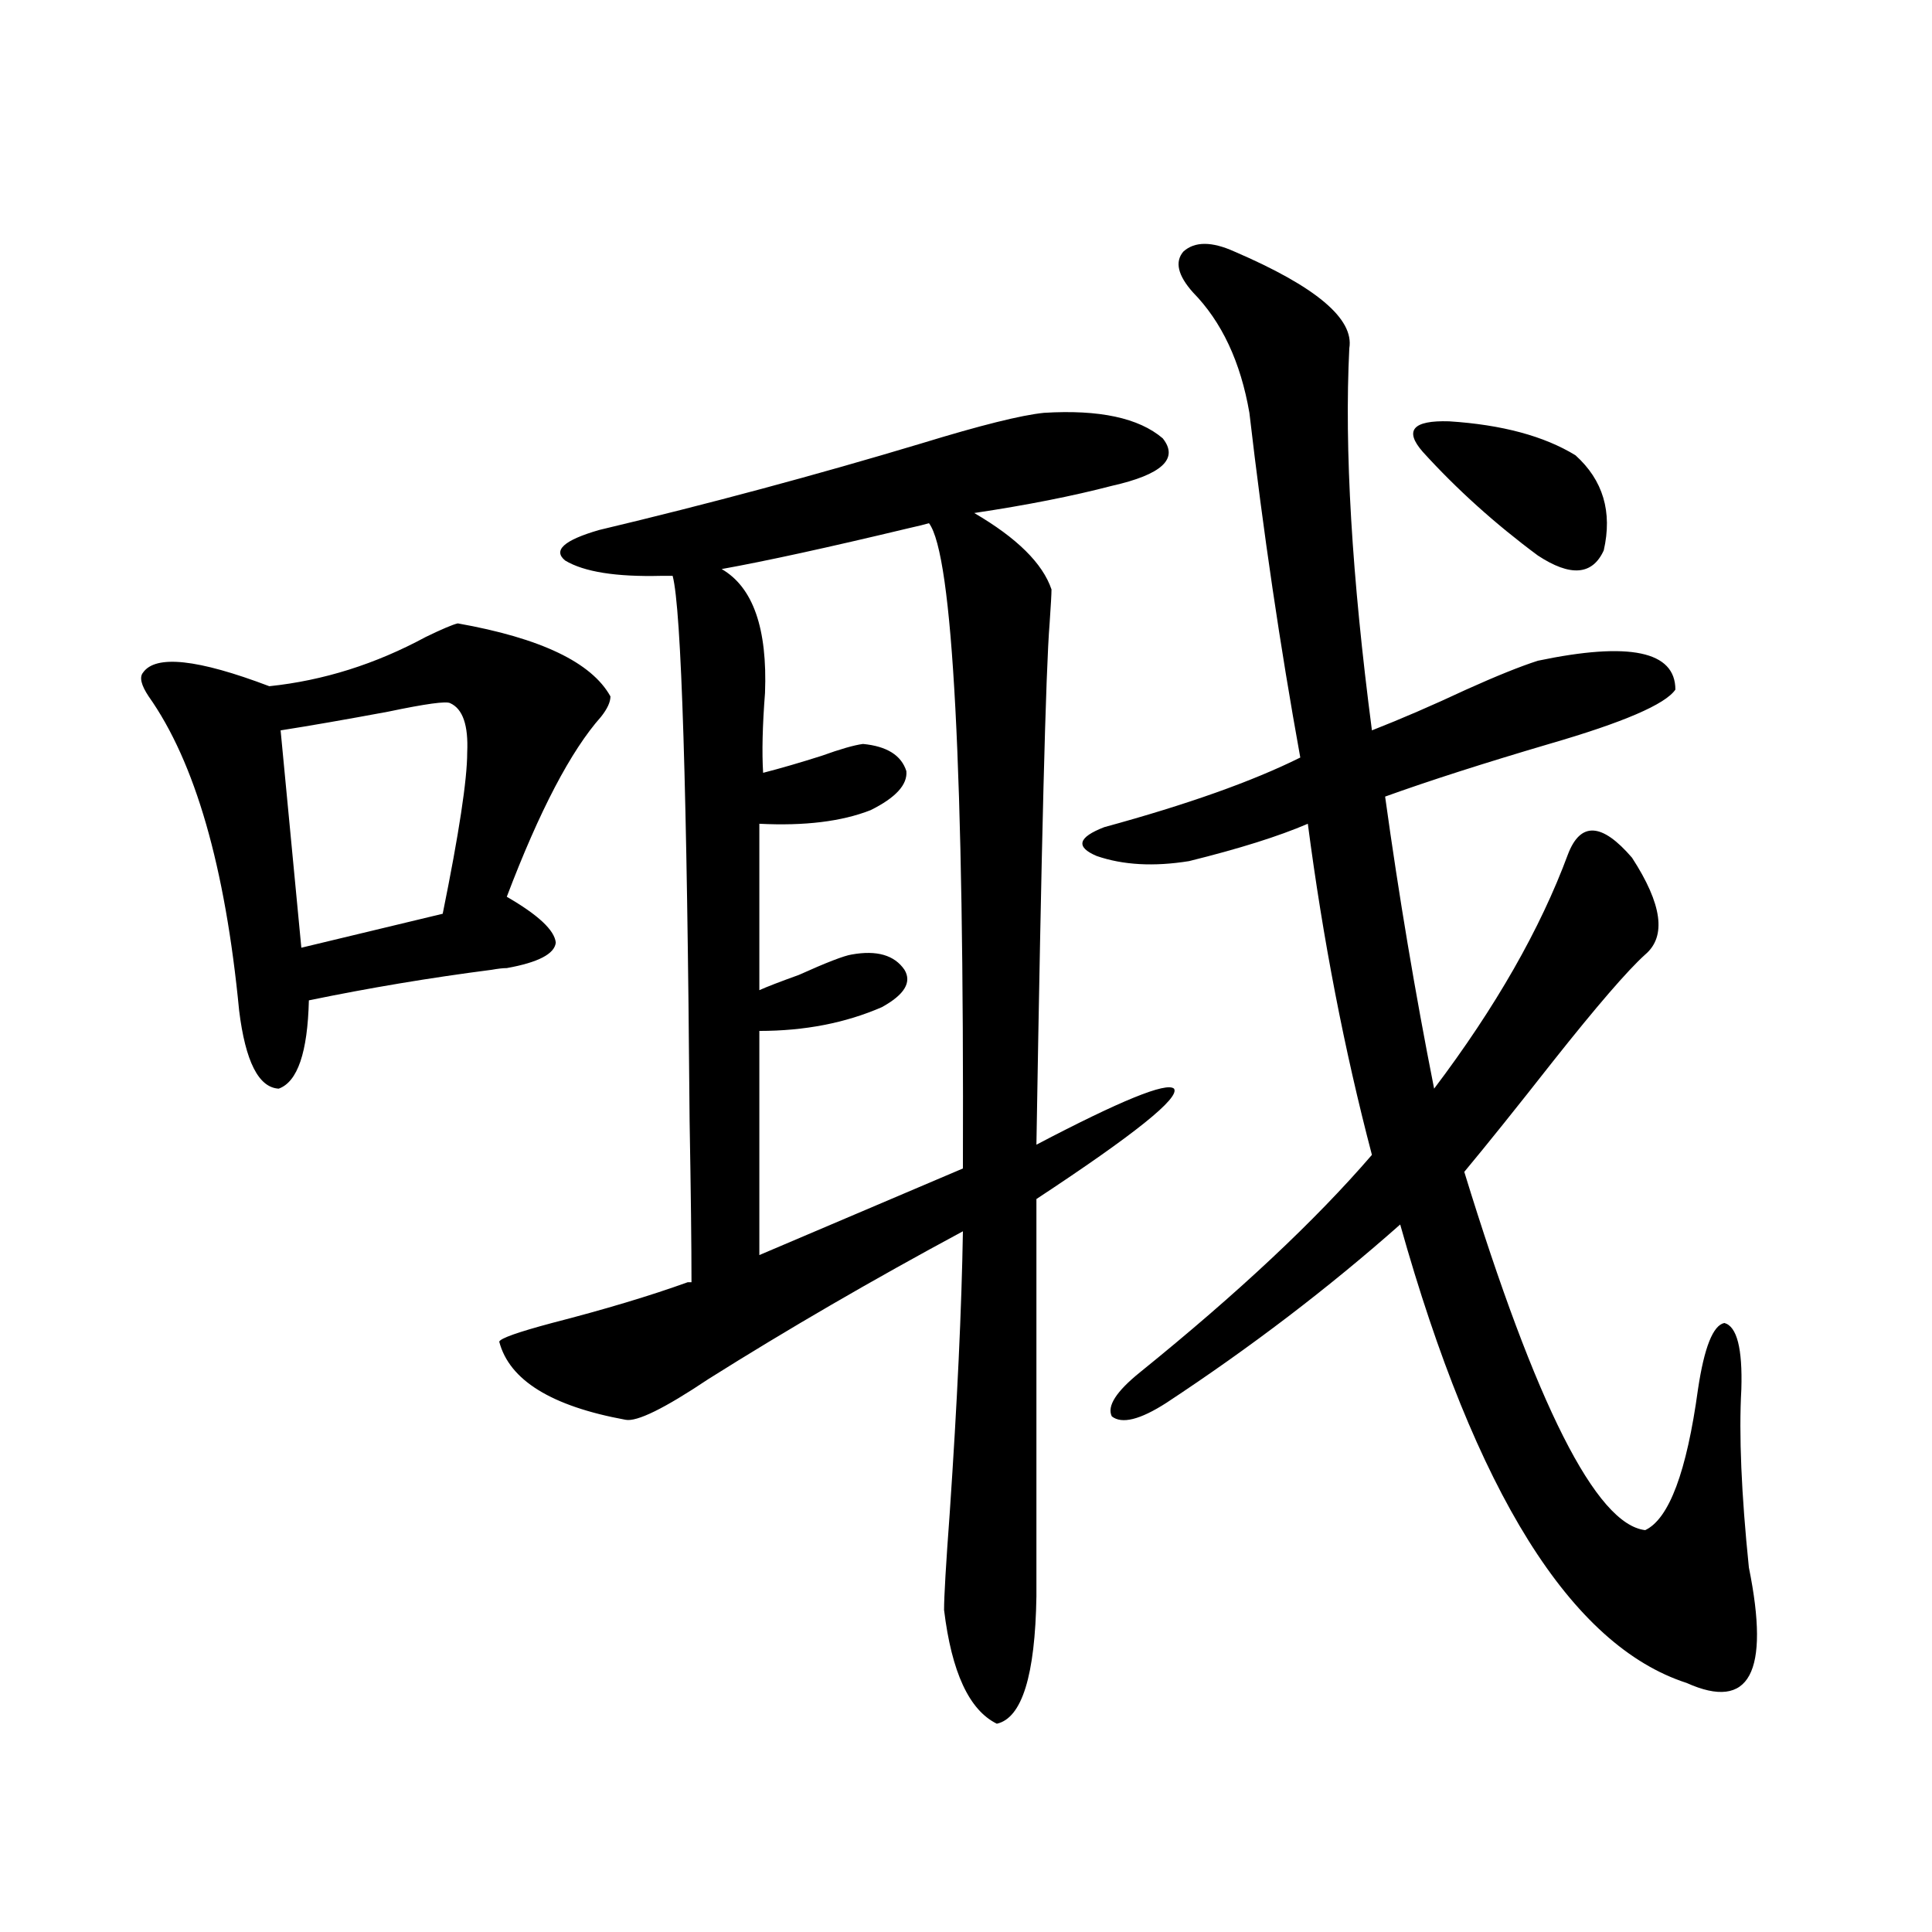
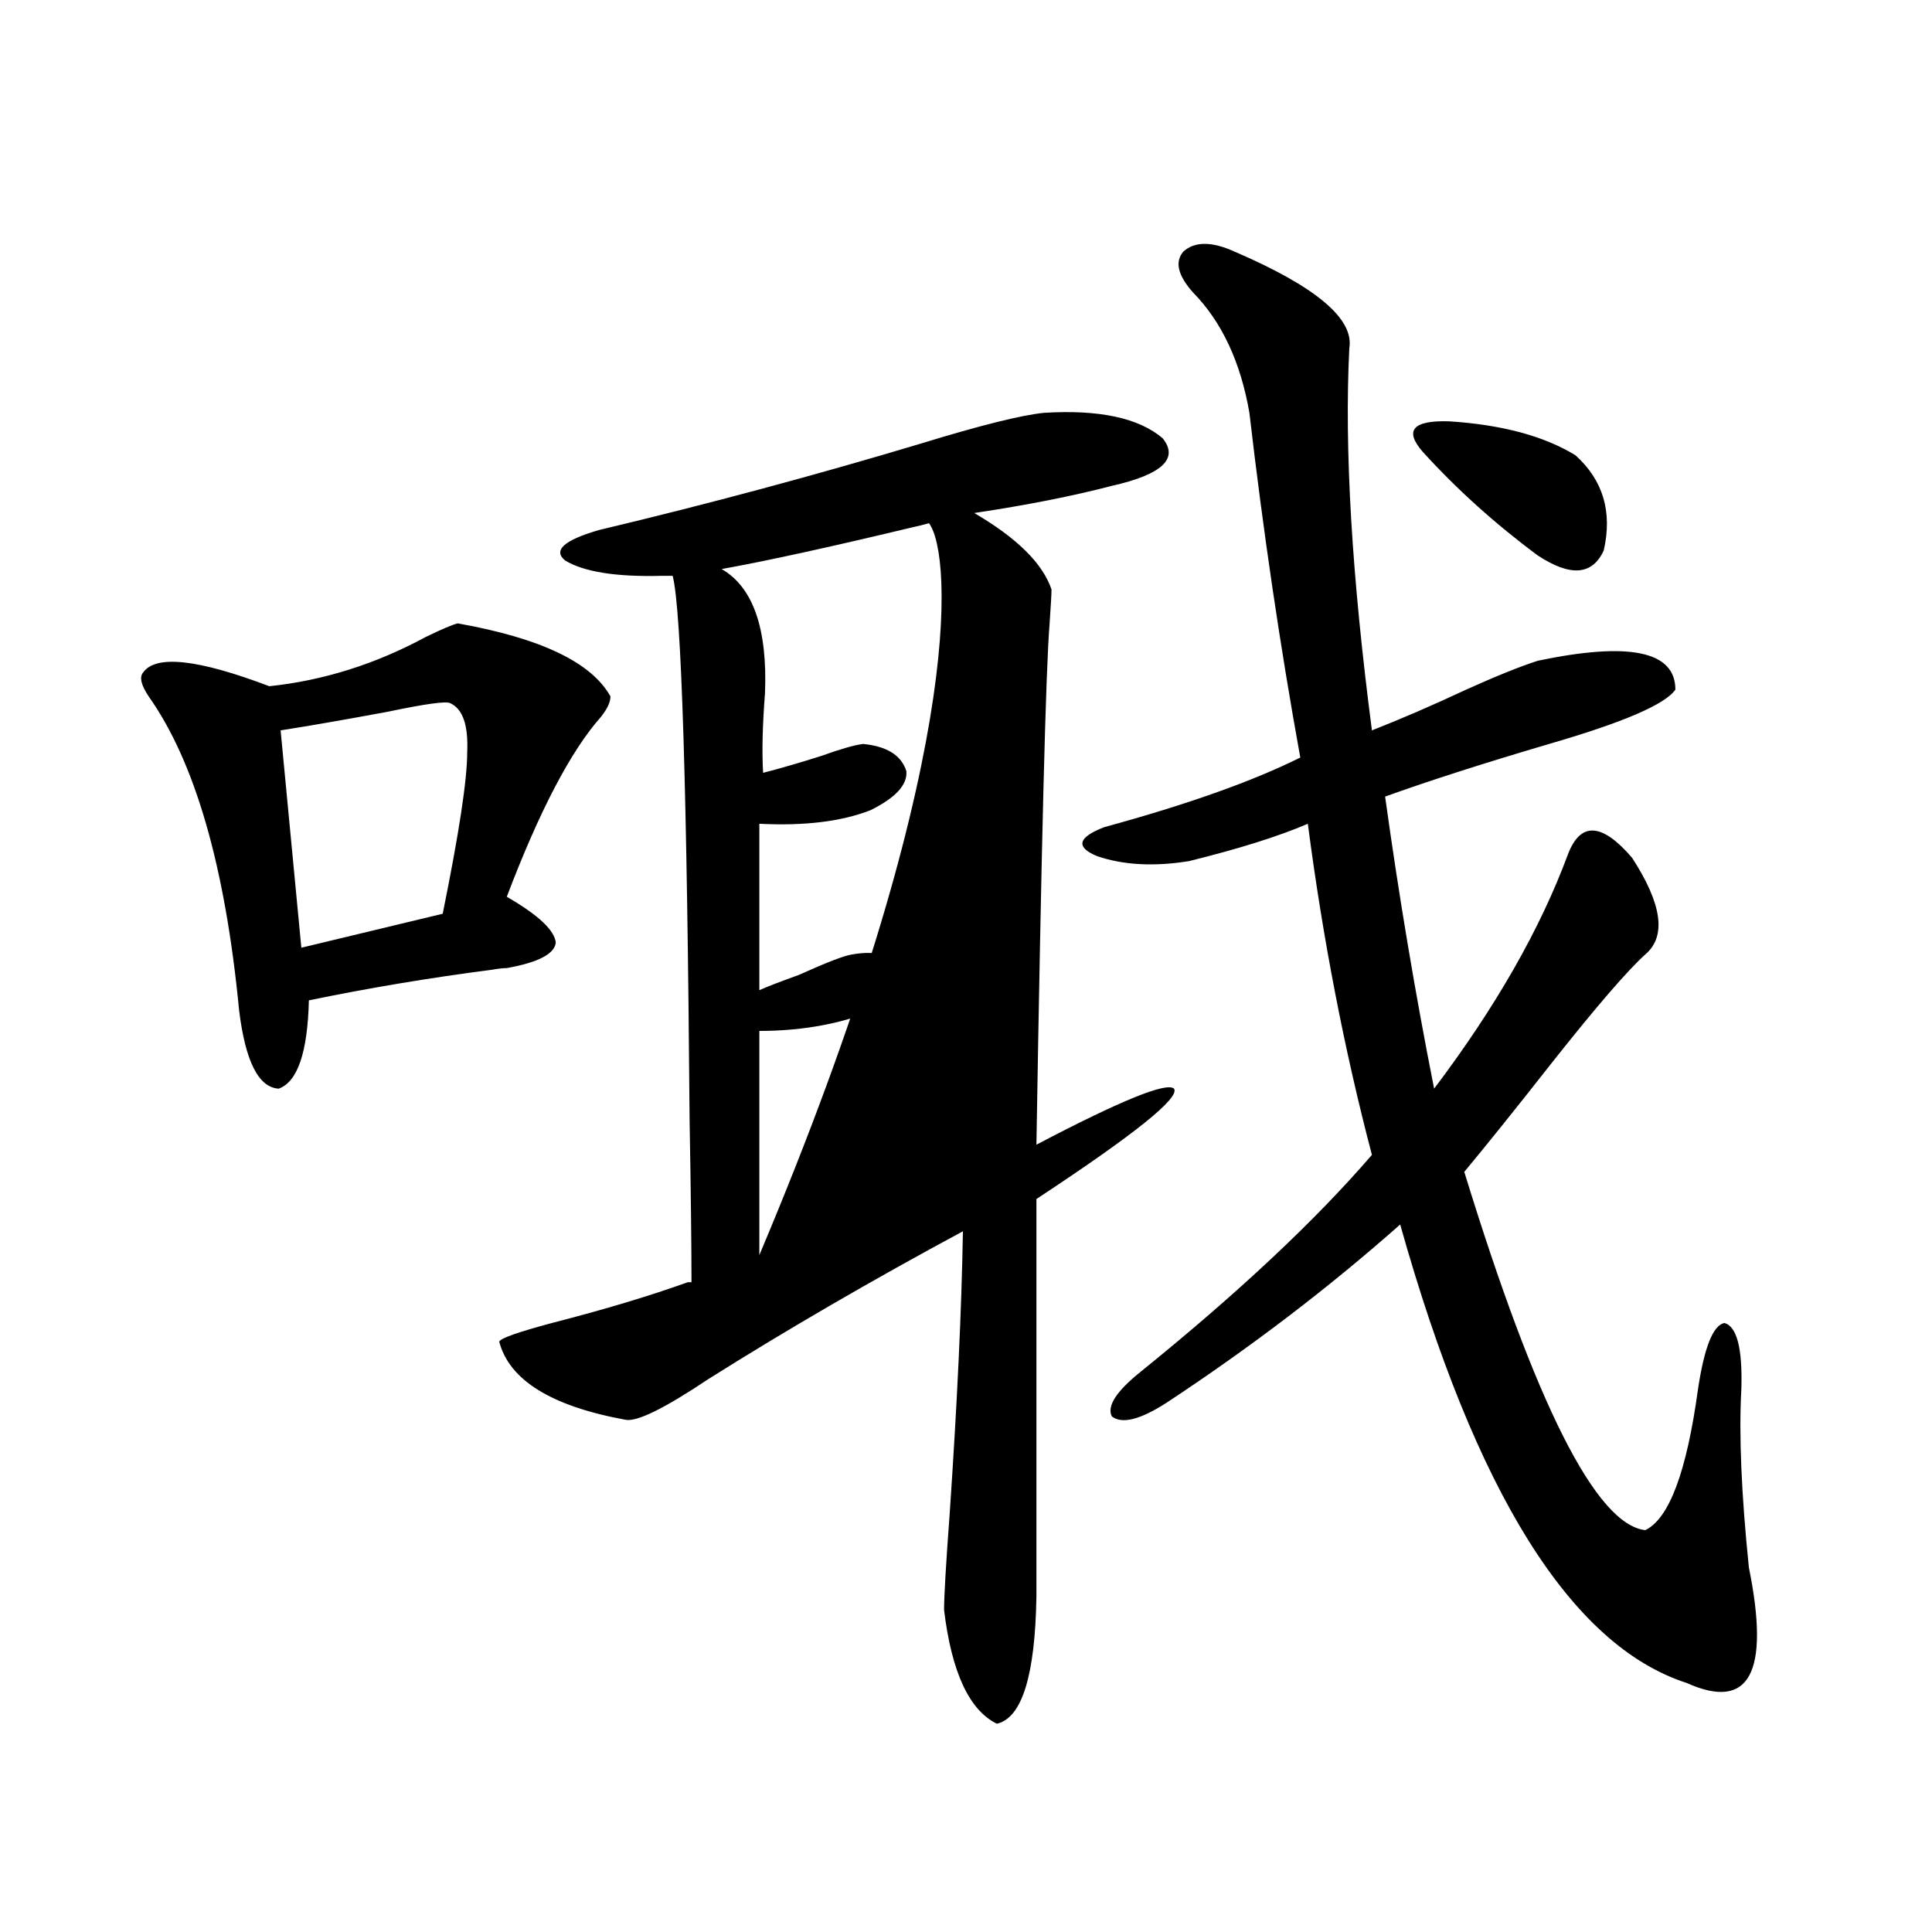
<svg xmlns="http://www.w3.org/2000/svg" version="1.1" id="图层_1" x="0px" y="0px" width="1000px" height="1000px" viewBox="0 0 1000 1000" enable-background="new 0 0 1000 1000" xml:space="preserve">
-   <path d="M236.945,322.664c42.926,7.622,69.267,20.215,79.022,37.793c0,2.938-1.631,6.454-4.878,10.547  c-15.609,17.578-31.874,48.642-48.779,93.164c16.25,9.38,24.71,17.29,25.365,23.73c-0.655,5.864-9.115,10.259-25.365,13.184  c-1.951,0-4.558,0.302-7.805,0.879c-31.874,4.106-63.413,9.38-94.632,15.82c-0.655,26.958-5.854,42.188-15.609,45.703  c-10.411-0.577-17.24-14.063-20.487-40.43c-7.164-74.405-22.773-128.608-46.828-162.598c-3.902-5.851-4.878-9.956-2.927-12.305  c6.494-9.366,28.292-7.031,65.364,7.031c27.957-2.925,54.953-11.426,80.974-25.488C228.806,325.603,234.339,323.255,236.945,322.664  z M233.043,363.973c-1.951-1.167-12.683,0.302-32.194,4.395c-22.118,4.106-40.654,7.333-55.608,9.668l10.731,112.5l73.169-17.578  c8.445-41.597,12.683-69.434,12.683-83.496C242.464,375.398,239.537,366.911,233.043,363.973z M540.353,213.68  c28.612-1.758,49.1,2.637,61.462,13.184c8.445,10.547-0.335,18.759-26.341,24.609c-20.167,5.273-43.901,9.97-71.218,14.063  c22.104,12.896,35.441,26.079,39.999,39.551c0,2.349-0.335,8.212-0.976,17.578c-1.951,23.442-4.237,113.379-6.829,269.824  c43.566-22.852,67.315-32.52,71.218-29.004c3.247,4.696-20.487,23.73-71.218,57.129v205.664  c-0.655,41.007-7.484,62.979-20.487,65.918c-14.313-7.031-23.414-26.669-27.316-58.887c0-7.031,0.976-23.73,2.927-50.098  c3.902-57.417,6.174-106.046,6.829-145.898c-46.828,25.2-90.729,50.688-131.704,76.465c-22.773,15.243-37.072,22.274-42.926,21.094  c-38.383-7.031-60.166-20.503-65.364-40.43c0.641-1.758,9.756-4.972,27.316-9.668c27.316-7.031,50.73-14.063,70.242-21.094h1.951  c0-19.336-0.335-47.159-0.976-83.496c-1.311-171.085-4.237-265.128-8.78-282.129h-5.854c-23.414,0.591-39.999-2.046-49.755-7.91  c-6.509-5.273-0.655-10.547,17.561-15.82c56.584-13.472,112.192-28.413,166.825-44.824  C507.503,220.134,528.646,214.86,540.353,213.68z M480.842,270.809c-1.951,0.591-5.533,1.47-10.731,2.637  c-41.63,9.97-73.824,17.001-96.583,21.094c16.25,9.38,23.734,30.762,22.438,64.16c-1.311,17.001-1.631,30.762-0.976,41.309  c9.101-2.335,19.177-5.273,30.243-8.789c9.756-3.516,16.905-5.562,21.463-6.152c12.348,1.181,19.832,5.864,22.438,14.063  c0.641,7.031-5.533,13.774-18.536,20.215c-14.969,5.864-34.146,8.212-57.56,7.031v86.133c3.902-1.758,10.731-4.395,20.487-7.91  c14.299-6.44,23.414-9.956,27.316-10.547c13.003-2.335,22.104,0.302,27.316,7.91c3.902,6.454,0,12.896-11.707,19.336  c-18.871,8.212-39.999,12.305-63.413,12.305v116.016l105.363-44.824C499.043,398.552,493.189,287.22,480.842,270.809z   M638.887,130.184c42.271,18.169,62.103,34.868,59.511,50.098c-2.606,52.157,1.296,118.075,11.707,197.754  c14.954-5.851,31.219-12.882,48.779-21.094c15.609-7.031,27.957-12.003,37.072-14.941c47.469-9.956,71.218-4.972,71.218,14.941  c-5.213,7.622-26.996,17.001-65.364,28.125c-33.825,9.97-62.117,19.048-84.876,27.246c7.149,51.567,15.609,101.953,25.365,151.172  c31.859-42.188,54.953-82.617,69.267-121.289c6.494-16.987,17.561-16.397,33.17,1.758c15.609,24.032,17.881,40.731,6.829,50.098  c-9.115,8.212-25.045,26.669-47.804,55.371c-18.871,24.032-34.146,43.066-45.853,57.129C794.98,727.263,826.199,789.075,851.564,792  c12.348-5.851,21.463-30.171,27.316-72.949c3.247-21.671,7.805-33.097,13.658-34.277c6.494,1.758,9.421,13.184,8.78,34.277  c-1.311,23.442,0,54.204,3.902,92.285c11.052,54.492,0.32,74.405-32.194,59.766c-59.846-19.336-109.266-98.438-148.289-237.305  c-37.072,32.821-77.406,63.583-120.973,92.285c-13.658,8.789-23.094,11.138-28.292,7.031c-2.606-5.273,2.271-12.882,14.634-22.852  c50.73-41.007,90.729-78.511,119.997-112.5c-14.313-54.492-25.365-111.621-33.17-171.387c-14.969,6.454-35.456,12.896-61.462,19.336  c-18.216,2.938-34.146,2.06-47.804-2.637c-11.066-4.683-9.756-9.668,3.902-14.941c42.926-11.714,76.736-23.73,101.461-36.035  c-10.411-57.417-19.191-116.895-26.341-178.418c-4.558-26.367-14.313-47.159-29.268-62.402c-7.805-8.789-9.436-15.82-4.878-21.094  C618.399,124.91,627.18,124.91,638.887,130.184z M736.445,233.895c-9.756-11.124-5.213-16.397,13.658-15.82  c27.316,1.758,49.1,7.622,65.364,17.578c14.299,12.896,19.177,29.306,14.634,49.219c-5.854,12.896-17.24,13.774-34.146,2.637  C773.838,271.11,754.006,253.23,736.445,233.895z" />
+   <path d="M236.945,322.664c42.926,7.622,69.267,20.215,79.022,37.793c0,2.938-1.631,6.454-4.878,10.547  c-15.609,17.578-31.874,48.642-48.779,93.164c16.25,9.38,24.71,17.29,25.365,23.73c-0.655,5.864-9.115,10.259-25.365,13.184  c-1.951,0-4.558,0.302-7.805,0.879c-31.874,4.106-63.413,9.38-94.632,15.82c-0.655,26.958-5.854,42.188-15.609,45.703  c-10.411-0.577-17.24-14.063-20.487-40.43c-7.164-74.405-22.773-128.608-46.828-162.598c-3.902-5.851-4.878-9.956-2.927-12.305  c6.494-9.366,28.292-7.031,65.364,7.031c27.957-2.925,54.953-11.426,80.974-25.488C228.806,325.603,234.339,323.255,236.945,322.664  z M233.043,363.973c-1.951-1.167-12.683,0.302-32.194,4.395c-22.118,4.106-40.654,7.333-55.608,9.668l10.731,112.5l73.169-17.578  c8.445-41.597,12.683-69.434,12.683-83.496C242.464,375.398,239.537,366.911,233.043,363.973z M540.353,213.68  c28.612-1.758,49.1,2.637,61.462,13.184c8.445,10.547-0.335,18.759-26.341,24.609c-20.167,5.273-43.901,9.97-71.218,14.063  c22.104,12.896,35.441,26.079,39.999,39.551c0,2.349-0.335,8.212-0.976,17.578c-1.951,23.442-4.237,113.379-6.829,269.824  c43.566-22.852,67.315-32.52,71.218-29.004c3.247,4.696-20.487,23.73-71.218,57.129v205.664  c-0.655,41.007-7.484,62.979-20.487,65.918c-14.313-7.031-23.414-26.669-27.316-58.887c0-7.031,0.976-23.73,2.927-50.098  c3.902-57.417,6.174-106.046,6.829-145.898c-46.828,25.2-90.729,50.688-131.704,76.465c-22.773,15.243-37.072,22.274-42.926,21.094  c-38.383-7.031-60.166-20.503-65.364-40.43c0.641-1.758,9.756-4.972,27.316-9.668c27.316-7.031,50.73-14.063,70.242-21.094h1.951  c0-19.336-0.335-47.159-0.976-83.496c-1.311-171.085-4.237-265.128-8.78-282.129h-5.854c-23.414,0.591-39.999-2.046-49.755-7.91  c-6.509-5.273-0.655-10.547,17.561-15.82c56.584-13.472,112.192-28.413,166.825-44.824  C507.503,220.134,528.646,214.86,540.353,213.68z M480.842,270.809c-1.951,0.591-5.533,1.47-10.731,2.637  c-41.63,9.97-73.824,17.001-96.583,21.094c16.25,9.38,23.734,30.762,22.438,64.16c-1.311,17.001-1.631,30.762-0.976,41.309  c9.101-2.335,19.177-5.273,30.243-8.789c9.756-3.516,16.905-5.562,21.463-6.152c12.348,1.181,19.832,5.864,22.438,14.063  c0.641,7.031-5.533,13.774-18.536,20.215c-14.969,5.864-34.146,8.212-57.56,7.031v86.133c3.902-1.758,10.731-4.395,20.487-7.91  c14.299-6.44,23.414-9.956,27.316-10.547c13.003-2.335,22.104,0.302,27.316,7.91c3.902,6.454,0,12.896-11.707,19.336  c-18.871,8.212-39.999,12.305-63.413,12.305v116.016C499.043,398.552,493.189,287.22,480.842,270.809z   M638.887,130.184c42.271,18.169,62.103,34.868,59.511,50.098c-2.606,52.157,1.296,118.075,11.707,197.754  c14.954-5.851,31.219-12.882,48.779-21.094c15.609-7.031,27.957-12.003,37.072-14.941c47.469-9.956,71.218-4.972,71.218,14.941  c-5.213,7.622-26.996,17.001-65.364,28.125c-33.825,9.97-62.117,19.048-84.876,27.246c7.149,51.567,15.609,101.953,25.365,151.172  c31.859-42.188,54.953-82.617,69.267-121.289c6.494-16.987,17.561-16.397,33.17,1.758c15.609,24.032,17.881,40.731,6.829,50.098  c-9.115,8.212-25.045,26.669-47.804,55.371c-18.871,24.032-34.146,43.066-45.853,57.129C794.98,727.263,826.199,789.075,851.564,792  c12.348-5.851,21.463-30.171,27.316-72.949c3.247-21.671,7.805-33.097,13.658-34.277c6.494,1.758,9.421,13.184,8.78,34.277  c-1.311,23.442,0,54.204,3.902,92.285c11.052,54.492,0.32,74.405-32.194,59.766c-59.846-19.336-109.266-98.438-148.289-237.305  c-37.072,32.821-77.406,63.583-120.973,92.285c-13.658,8.789-23.094,11.138-28.292,7.031c-2.606-5.273,2.271-12.882,14.634-22.852  c50.73-41.007,90.729-78.511,119.997-112.5c-14.313-54.492-25.365-111.621-33.17-171.387c-14.969,6.454-35.456,12.896-61.462,19.336  c-18.216,2.938-34.146,2.06-47.804-2.637c-11.066-4.683-9.756-9.668,3.902-14.941c42.926-11.714,76.736-23.73,101.461-36.035  c-10.411-57.417-19.191-116.895-26.341-178.418c-4.558-26.367-14.313-47.159-29.268-62.402c-7.805-8.789-9.436-15.82-4.878-21.094  C618.399,124.91,627.18,124.91,638.887,130.184z M736.445,233.895c-9.756-11.124-5.213-16.397,13.658-15.82  c27.316,1.758,49.1,7.622,65.364,17.578c14.299,12.896,19.177,29.306,14.634,49.219c-5.854,12.896-17.24,13.774-34.146,2.637  C773.838,271.11,754.006,253.23,736.445,233.895z" />
</svg>